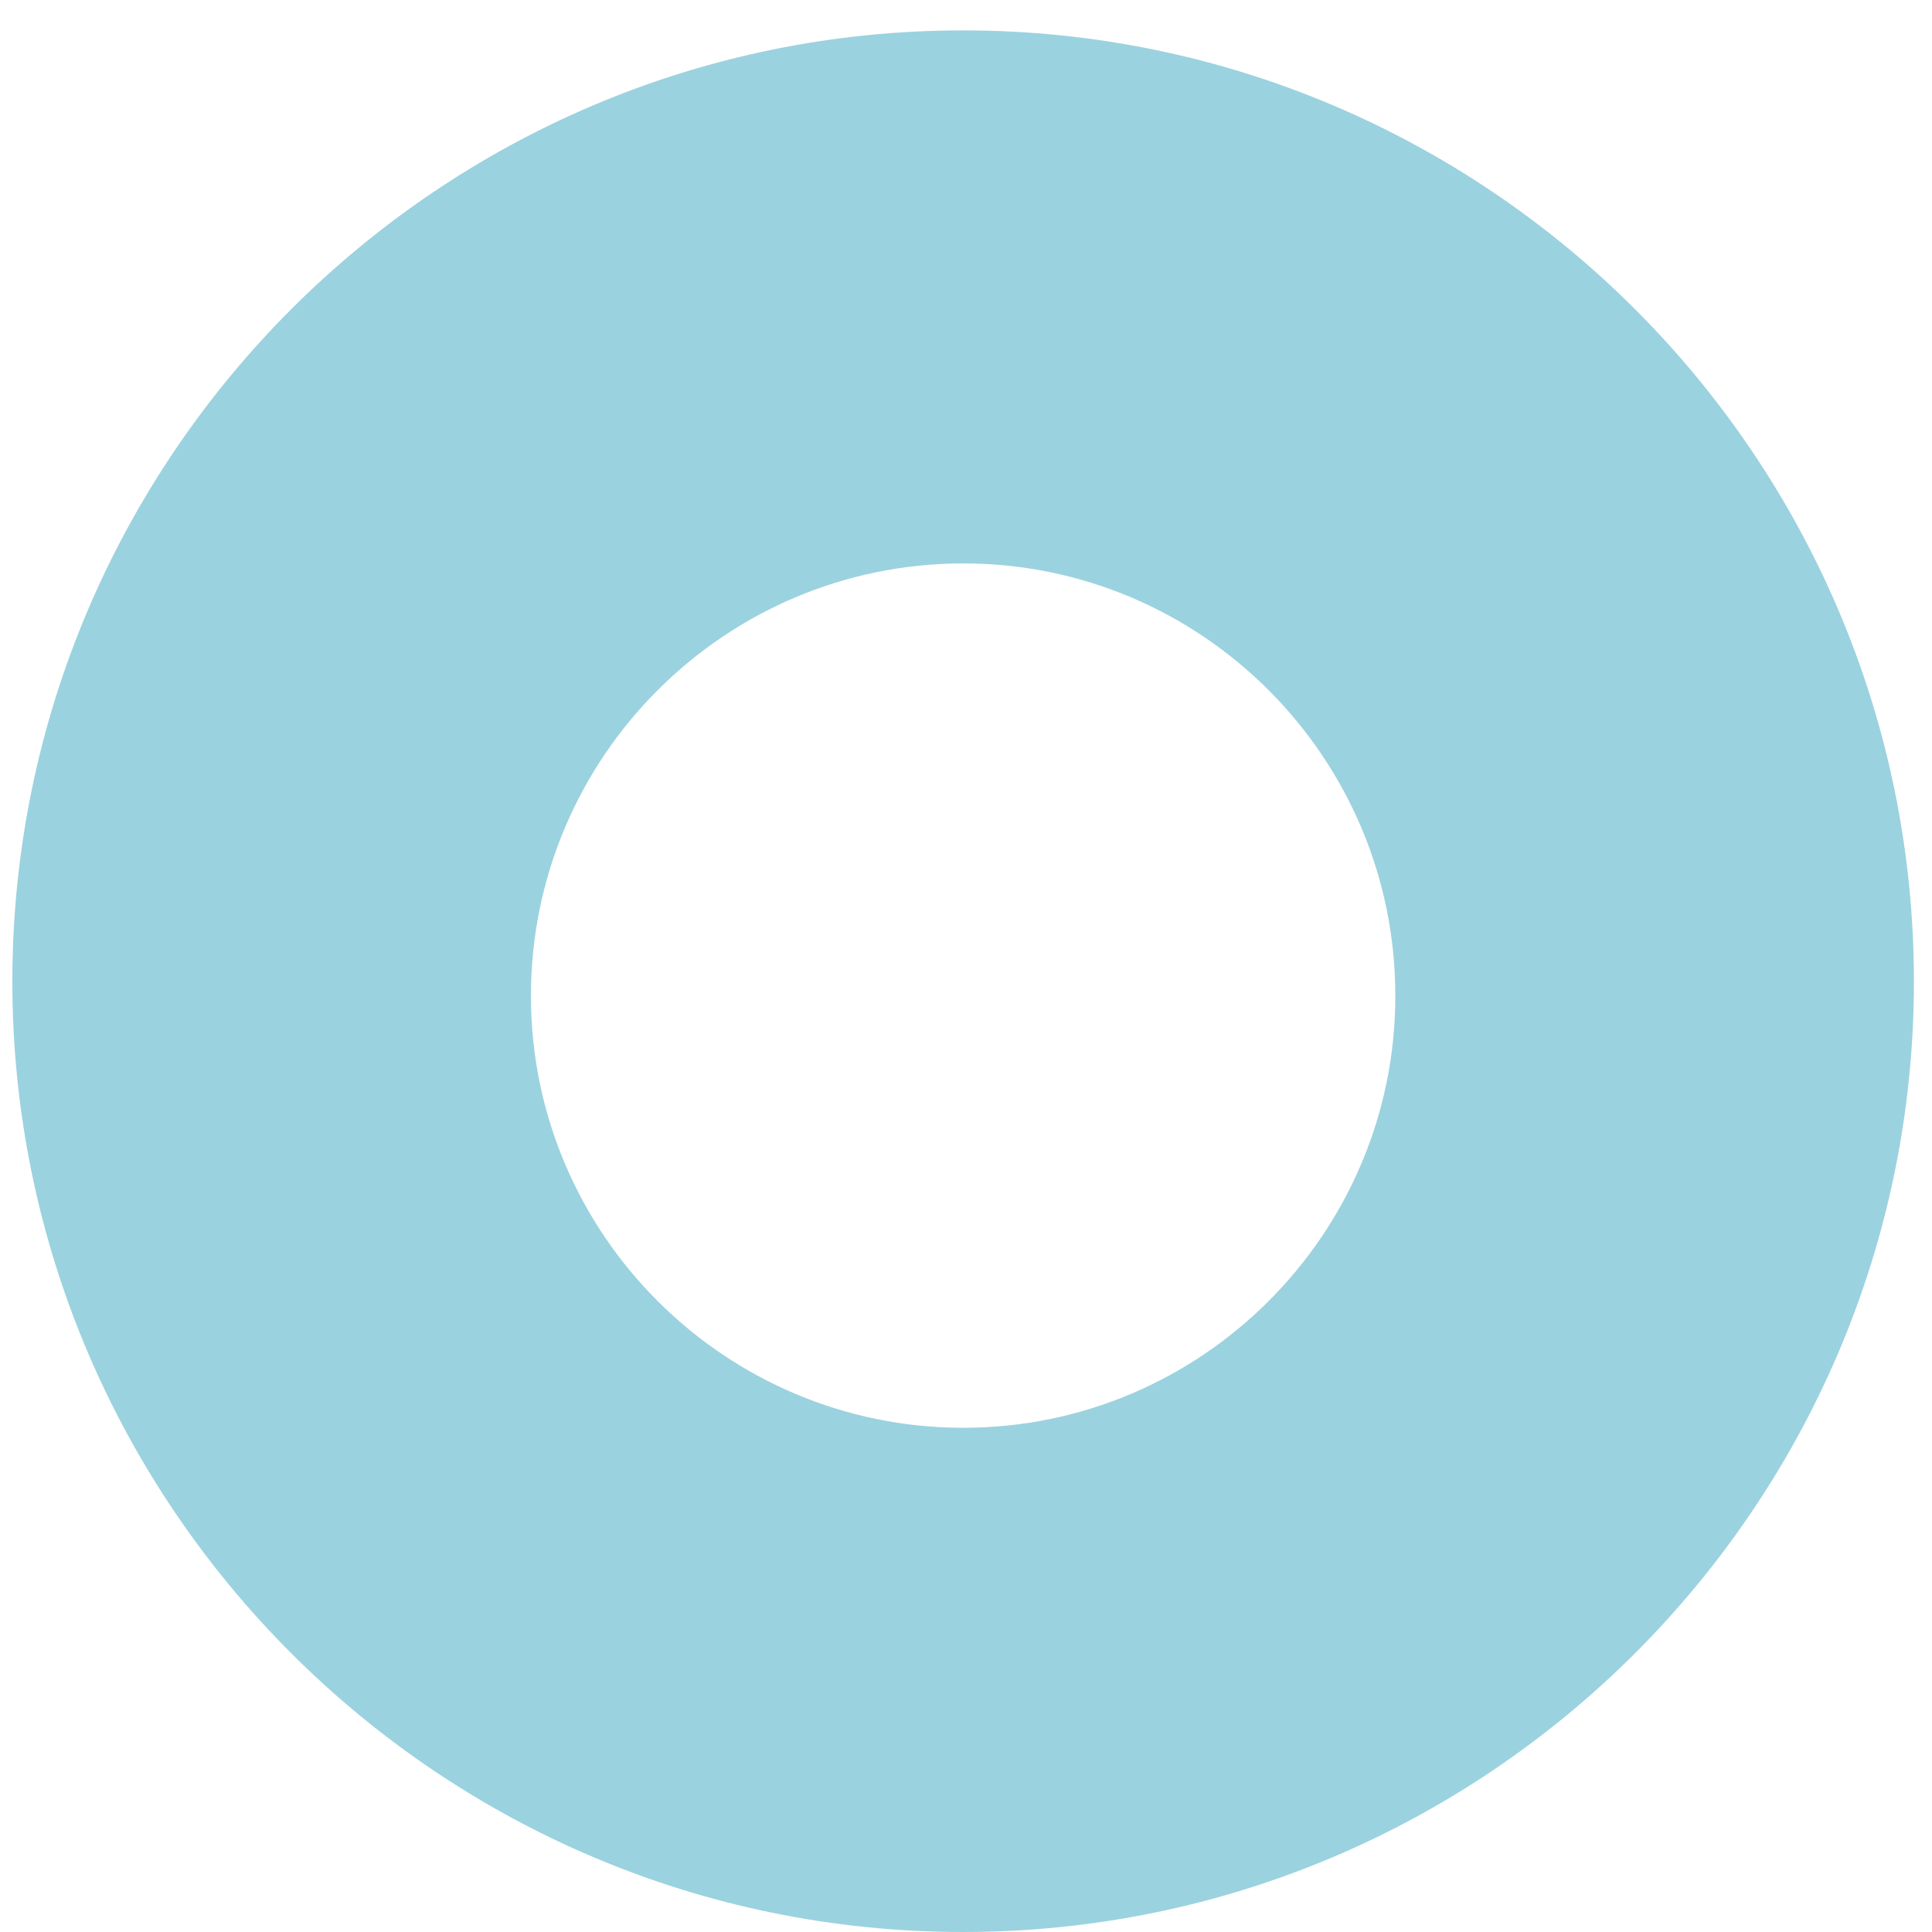
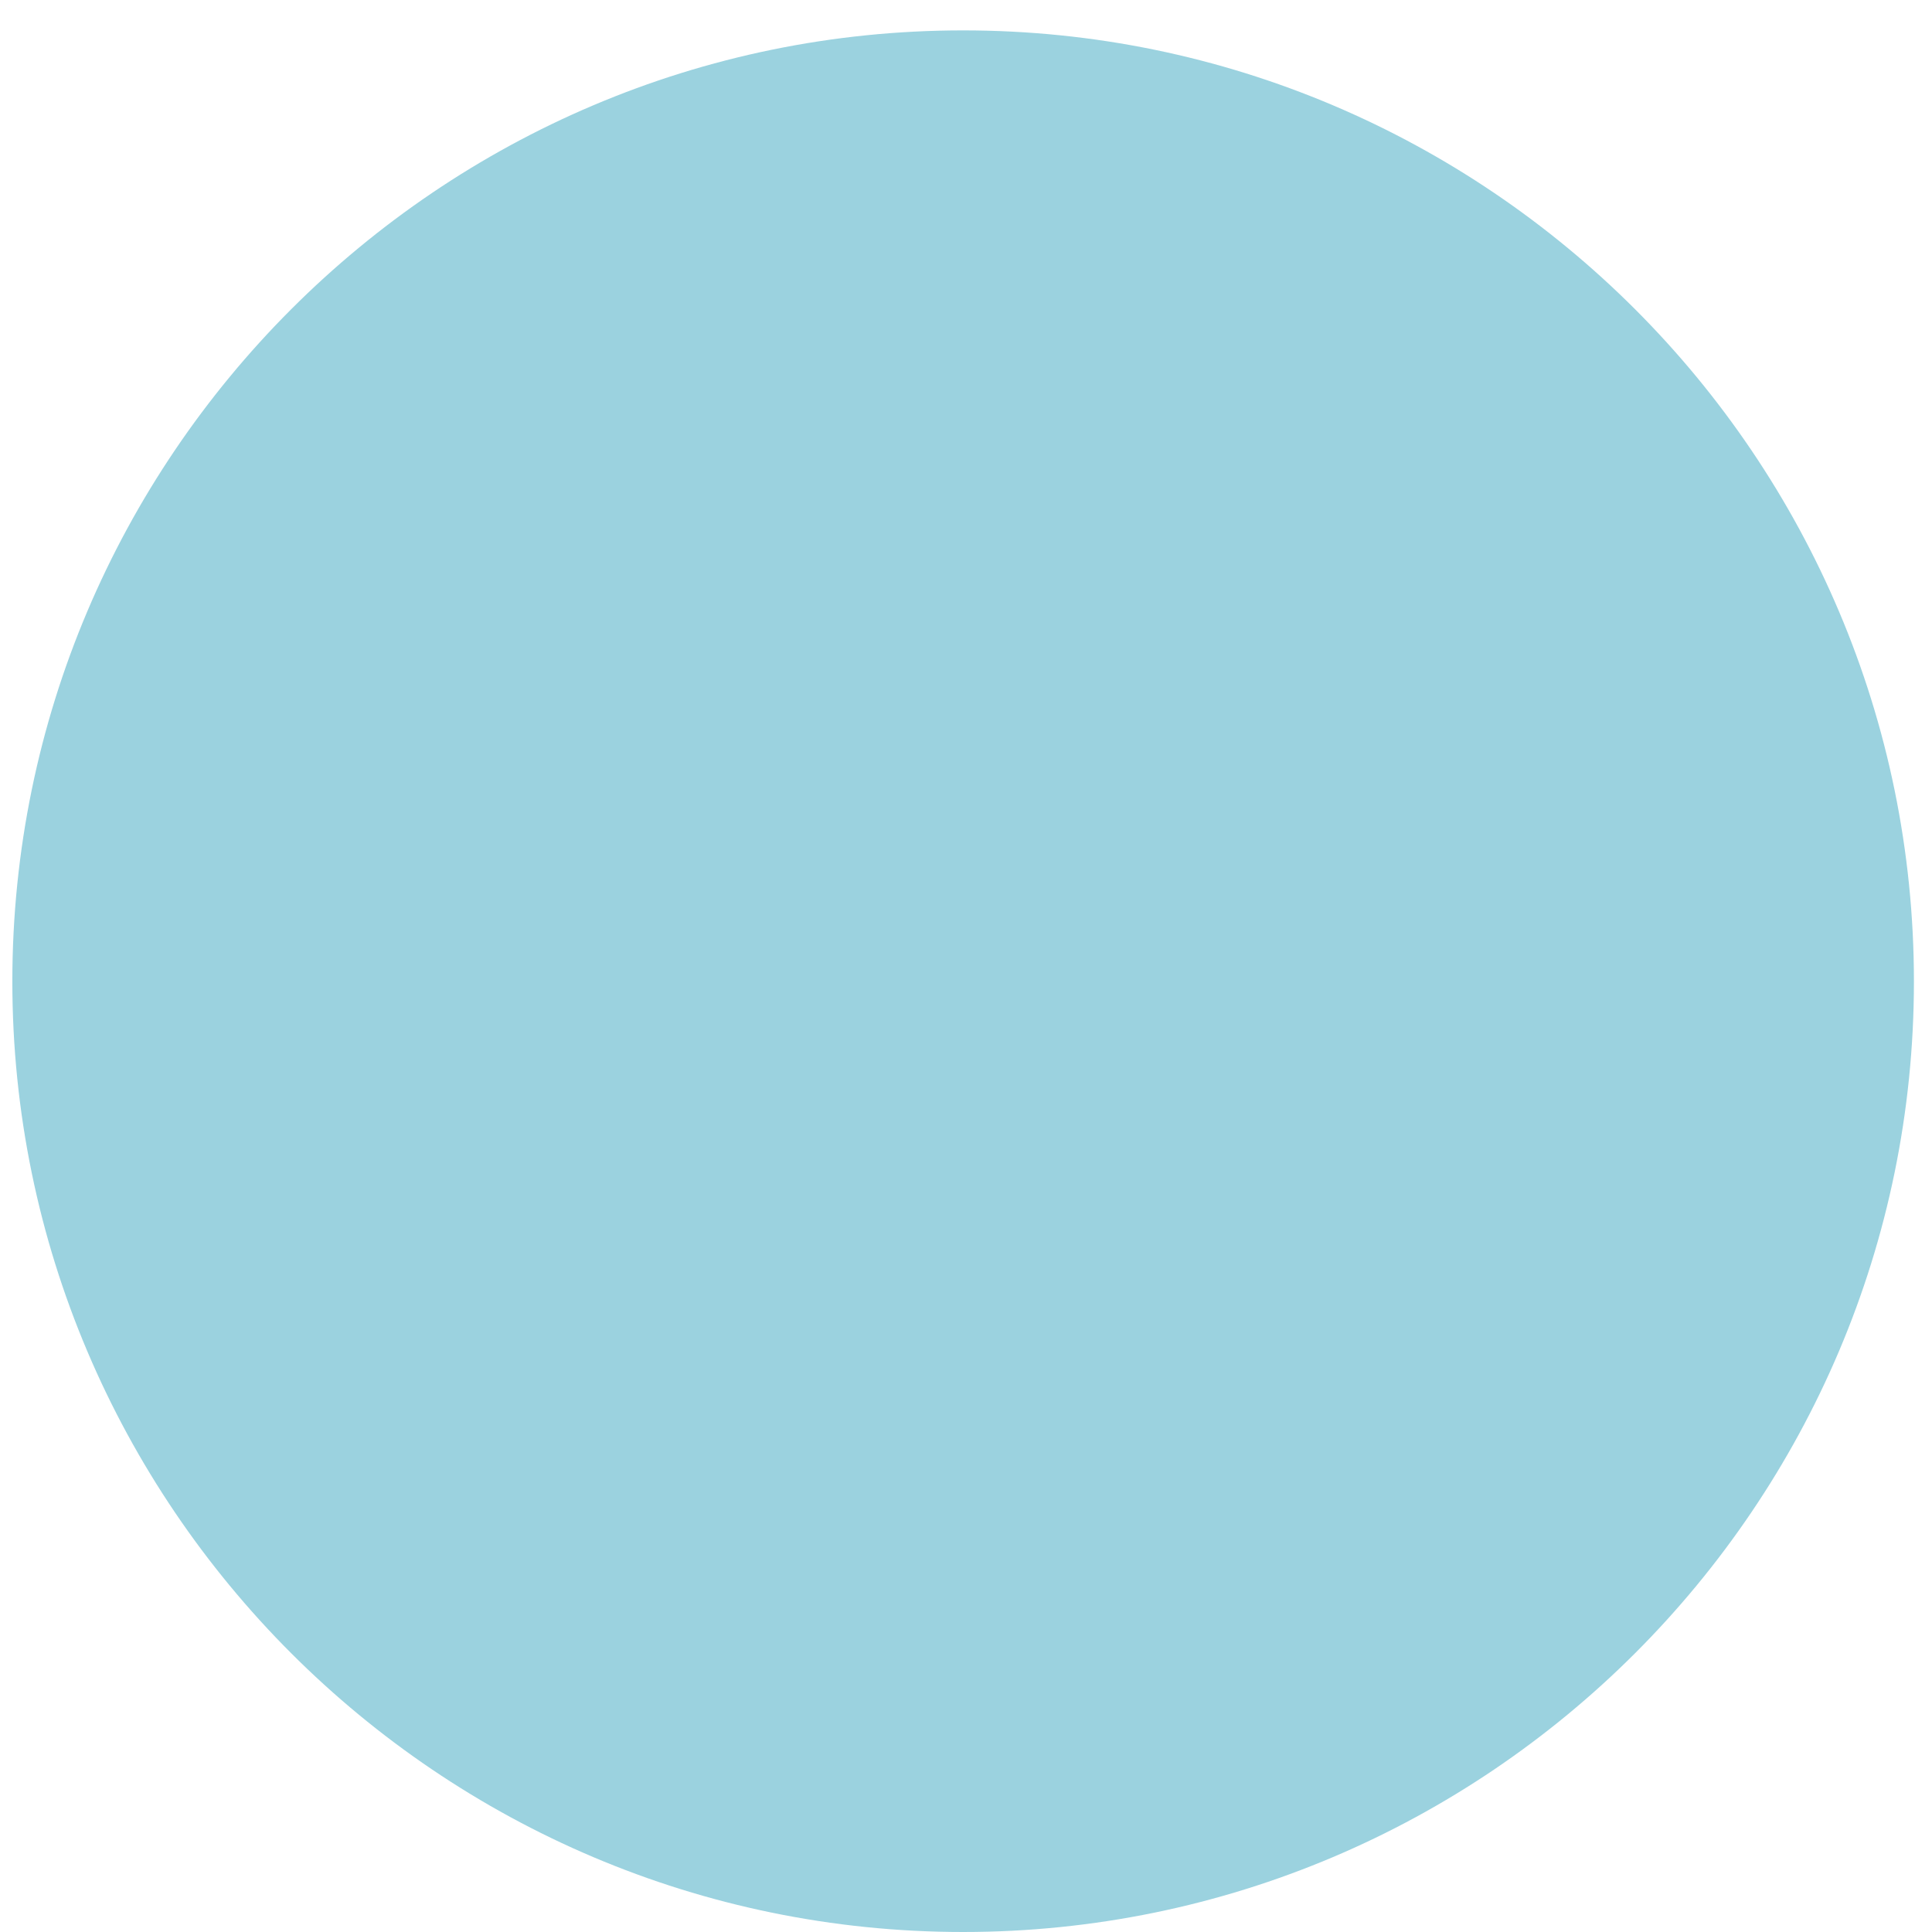
<svg xmlns="http://www.w3.org/2000/svg" width="59" height="59" viewBox="0 0 59 59">
-   <path d="M29.42 43.602c-7.286 0-13.206-5.92-13.206-13.19 0-7.287 5.92-13.206 13.205-13.206 7.272 0 13.192 5.92 13.192 13.205 0 7.271-5.92 13.191-13.192 13.191M29.412.928C13.4.928.377 13.963.377 29.972.377 45.966 13.399 59 29.412 59c16.014 0 29.036-13.034 29.036-29.028C58.448 13.963 45.426.928 29.412.928" fill="#9BD2DF" fill-rule="evenodd" />
+   <path d="M29.42 43.602M29.412.928C13.4.928.377 13.963.377 29.972.377 45.966 13.399 59 29.412 59c16.014 0 29.036-13.034 29.036-29.028C58.448 13.963 45.426.928 29.412.928" fill="#9BD2DF" fill-rule="evenodd" />
</svg>